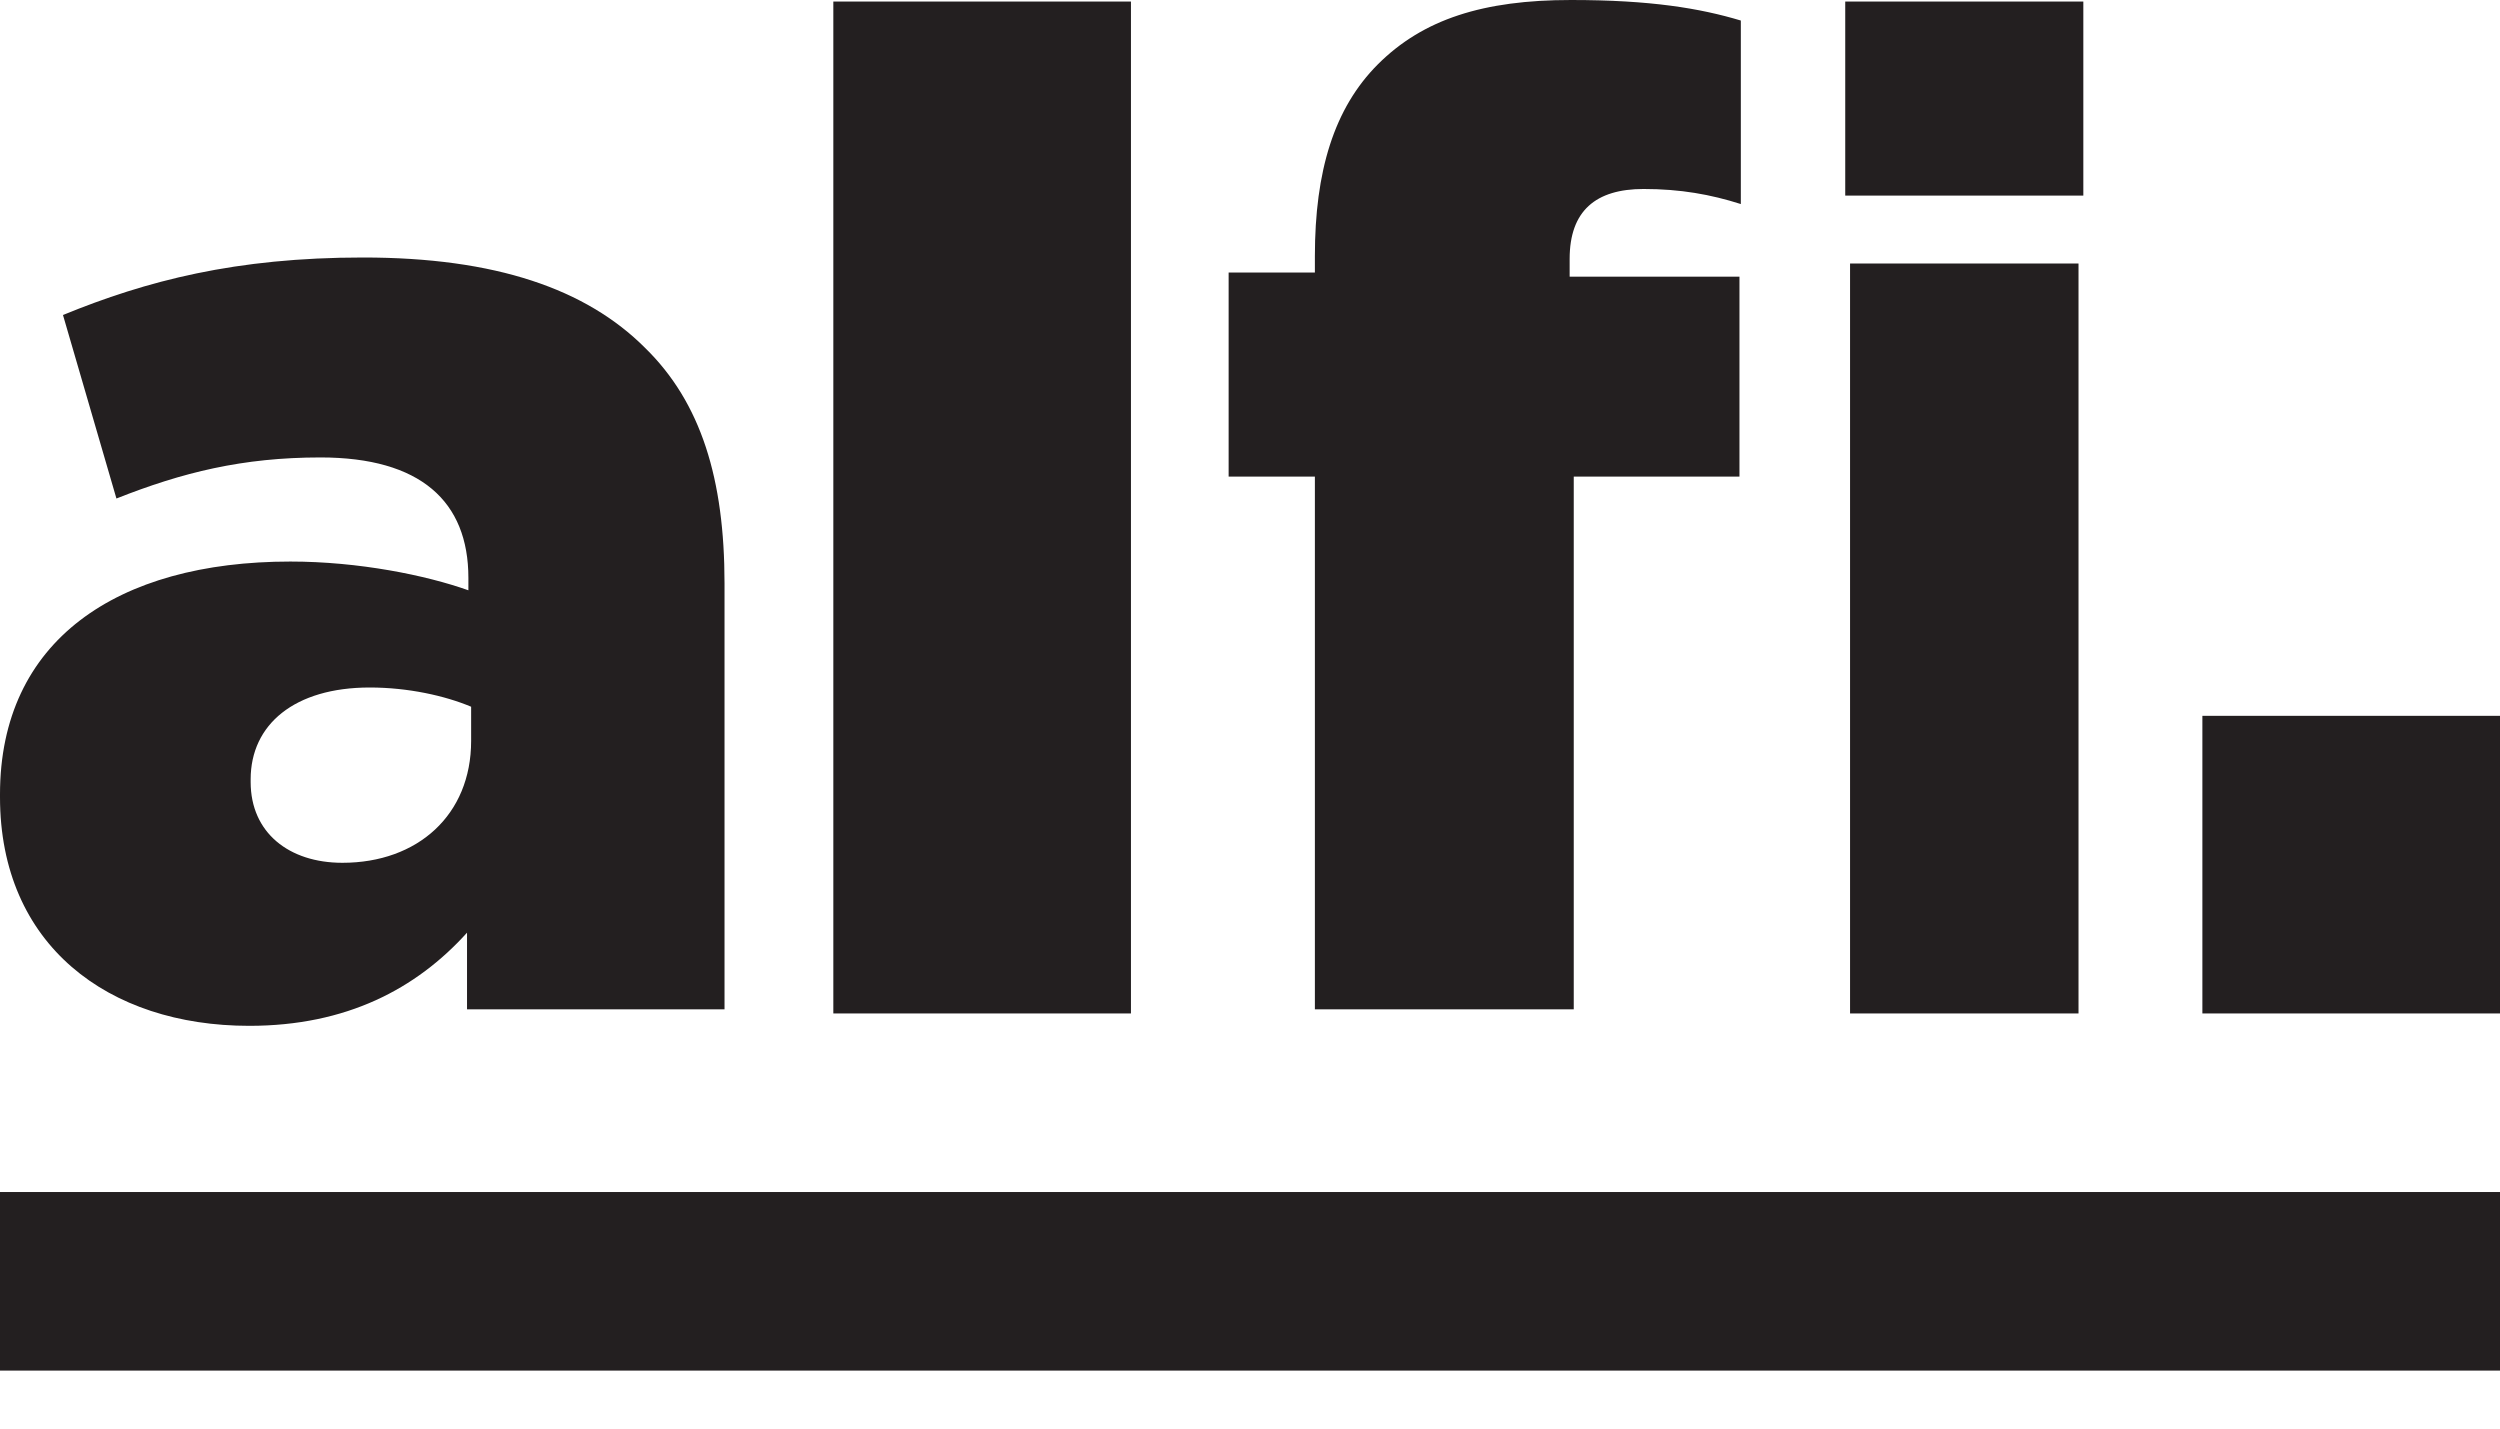
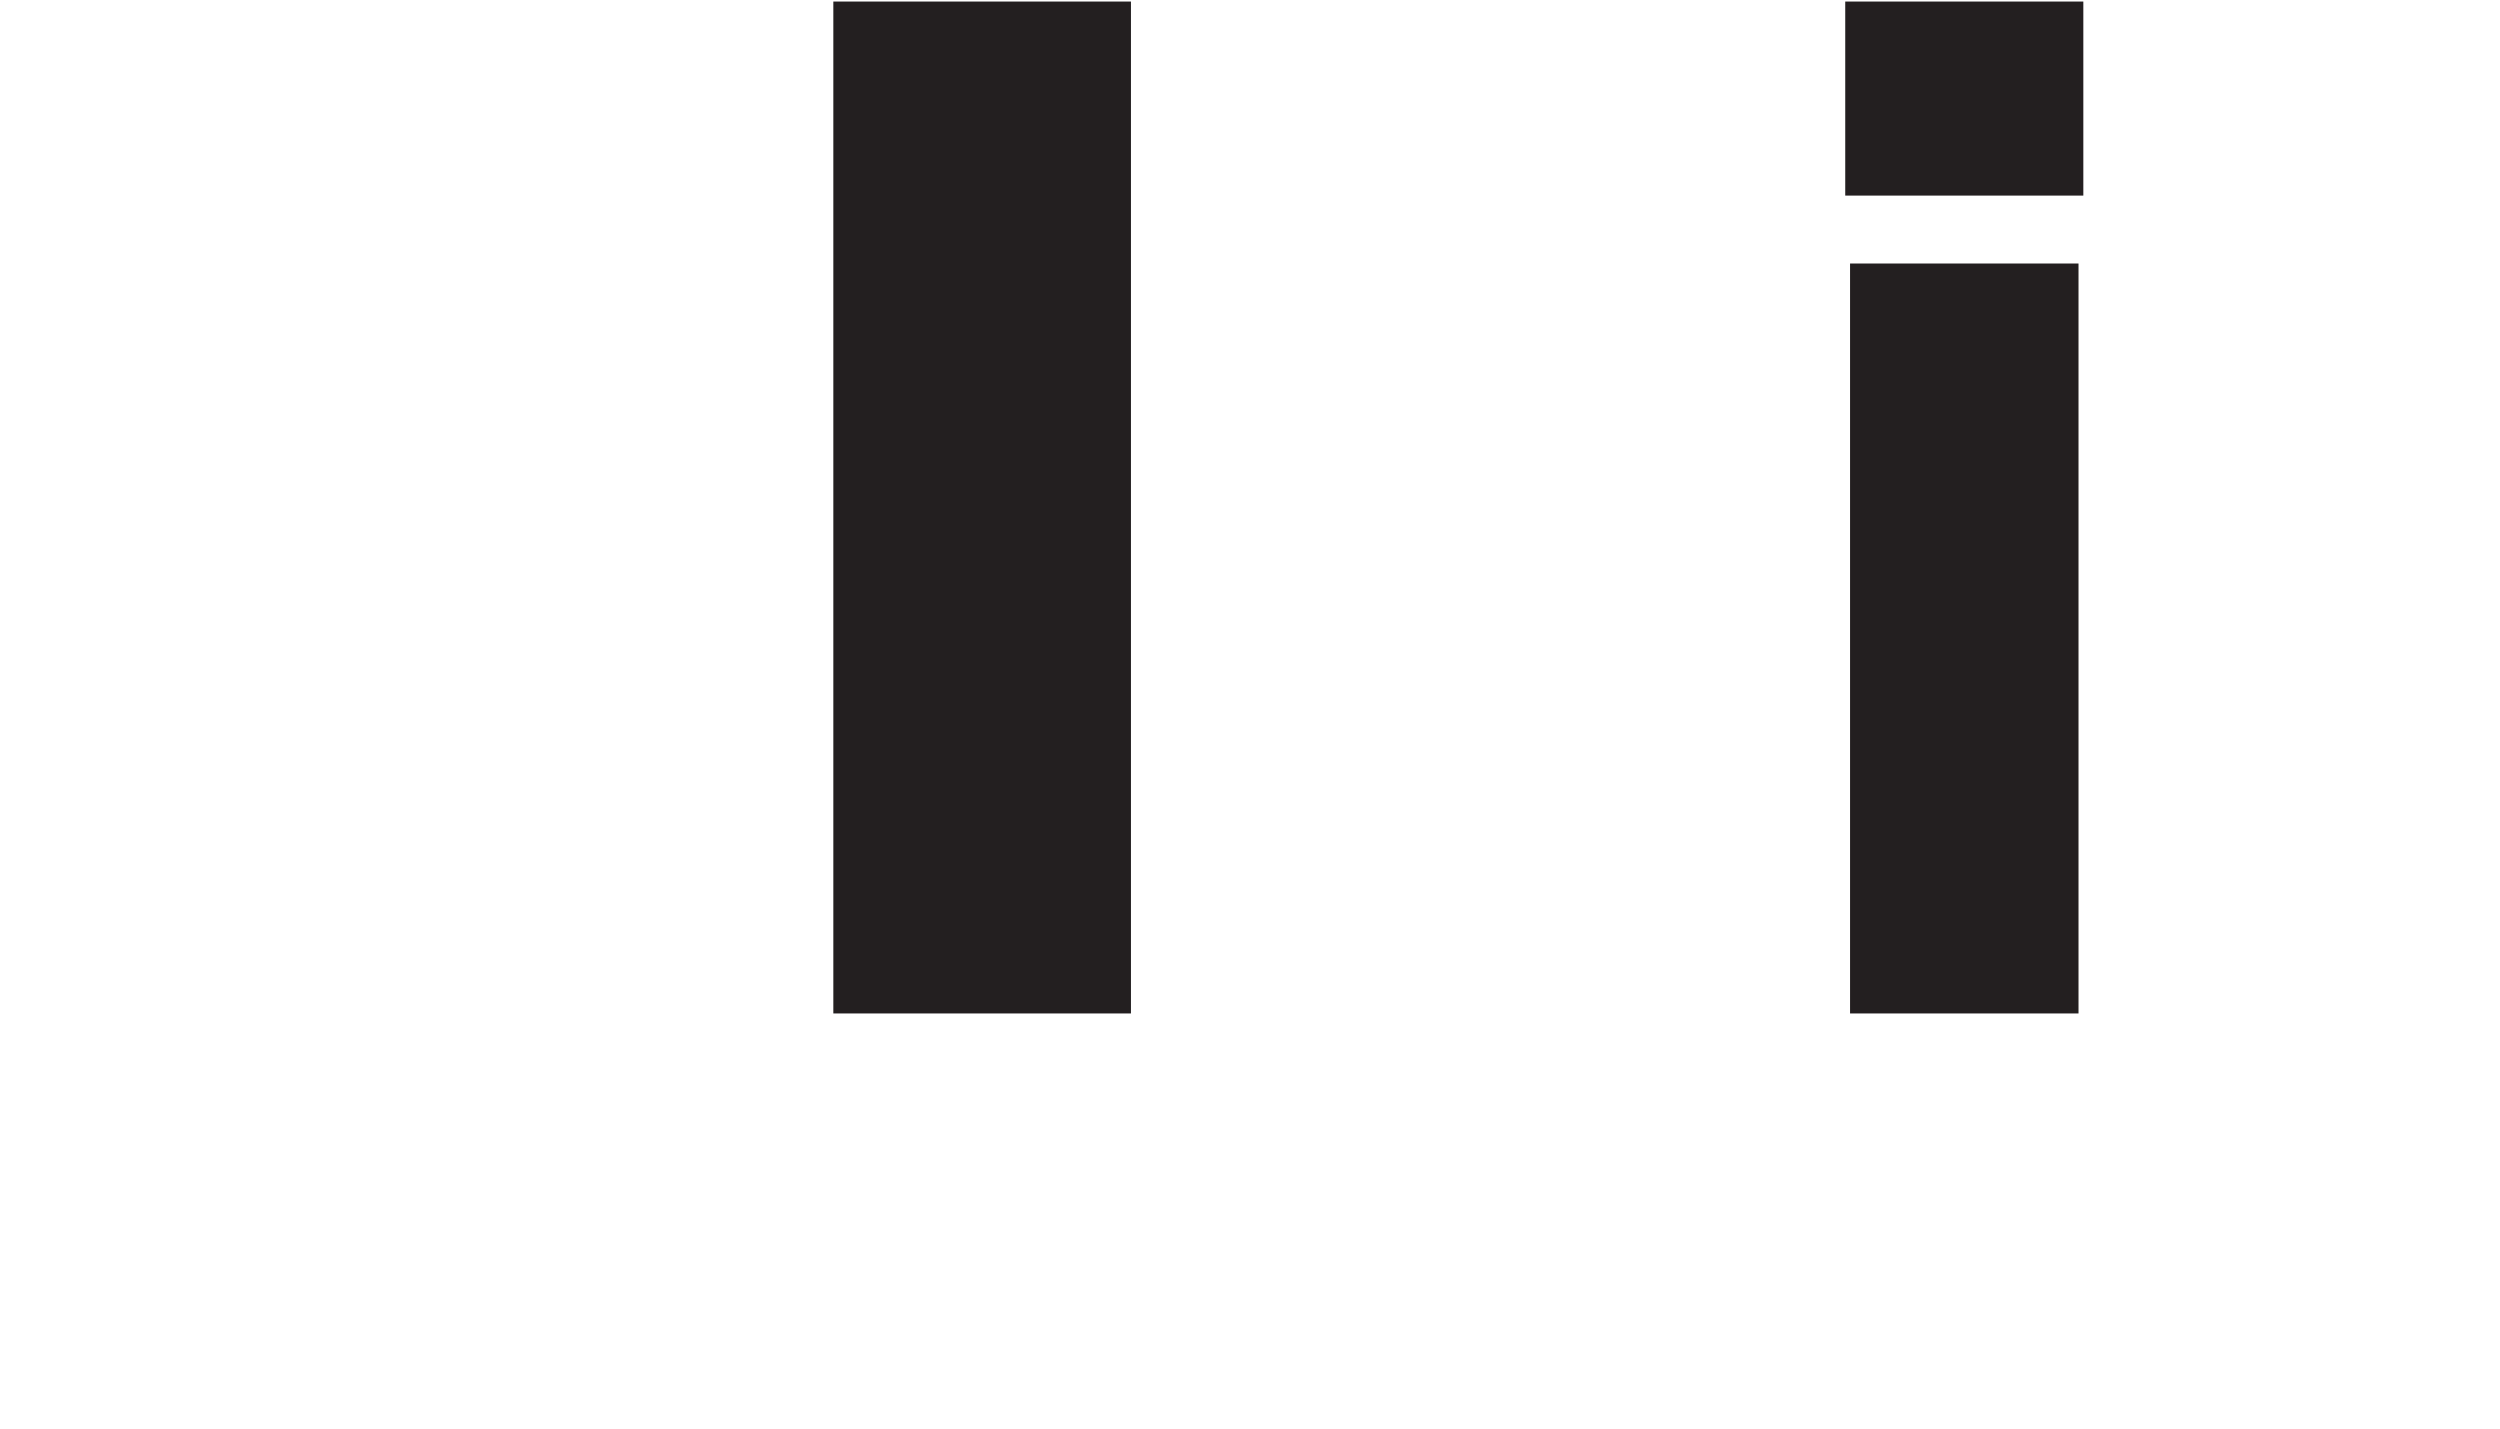
<svg xmlns="http://www.w3.org/2000/svg" width="42" height="24" viewBox="0 0 42 24" fill="none">
-   <path d="M0 13.391V13.345C0 10.768 1.956 9.434 4.878 9.434C6.028 9.434 7.156 9.664 7.869 9.917V9.71C7.869 8.421 7.064 7.685 5.384 7.685C4.073 7.685 3.06 7.938 1.956 8.375L1.058 5.292C2.462 4.717 3.957 4.326 6.098 4.326C8.329 4.326 9.848 4.855 10.837 5.844C11.78 6.765 12.172 8.053 12.172 9.802V16.957H7.846V15.669C6.995 16.612 5.821 17.234 4.188 17.234C1.818 17.234 0 15.876 0 13.391ZM7.915 12.448V11.873C7.478 11.689 6.857 11.55 6.212 11.55C4.947 11.55 4.211 12.172 4.211 13.092V13.138C4.211 13.989 4.855 14.495 5.752 14.495C7.018 14.495 7.915 13.69 7.915 12.448" fill="#231F20" />
  <path d="M14 0.026H19V17.026H14V0.026Z" fill="#231F20" />
-   <path d="M22.09 8.007H20.641V4.579H22.09V4.303C22.09 2.876 22.412 1.818 23.148 1.081C23.908 0.322 24.92 2.1474e-05 26.393 2.1474e-05C27.727 2.1474e-05 28.556 0.138 29.246 0.345V3.428C28.74 3.267 28.233 3.175 27.612 3.175C26.807 3.175 26.37 3.543 26.37 4.349V4.648H29.223V8.007H26.439V16.957H22.09V8.007Z" fill="#231F20" />
  <path d="M31 0.026H35V3.286H31V0.026ZM31.081 4.427H34.919V17.026H31.081V4.427Z" fill="#231F20" />
-   <path d="M37 12.026H42V17.026H37V12.026Z" fill="#231F20" />
-   <path d="M42 23.026H0V20.026H42V23.026Z" fill="#231F20" />
</svg>